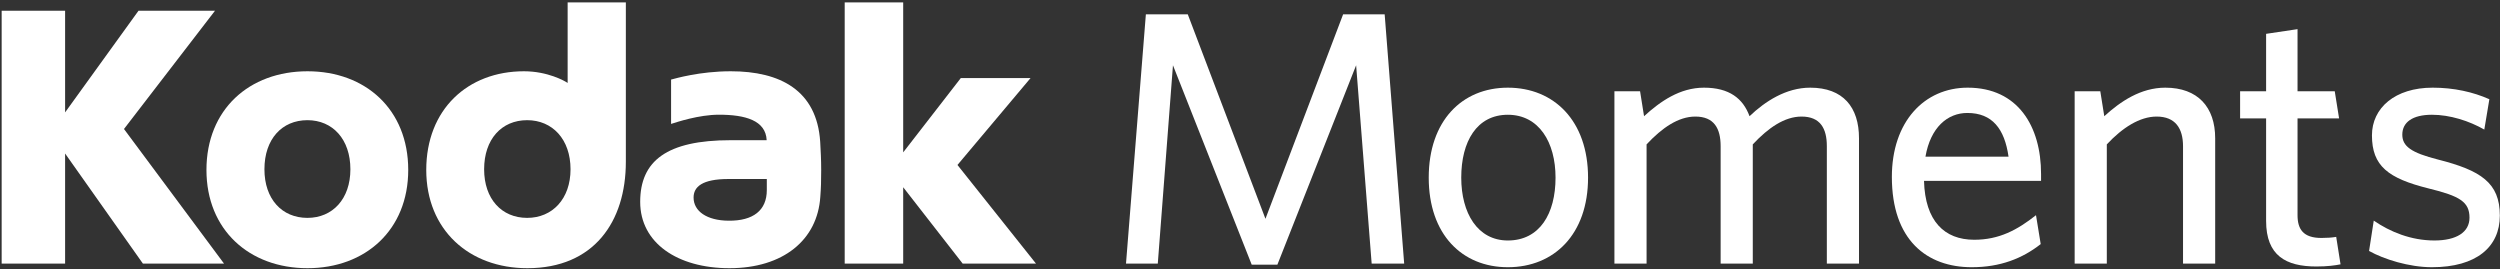
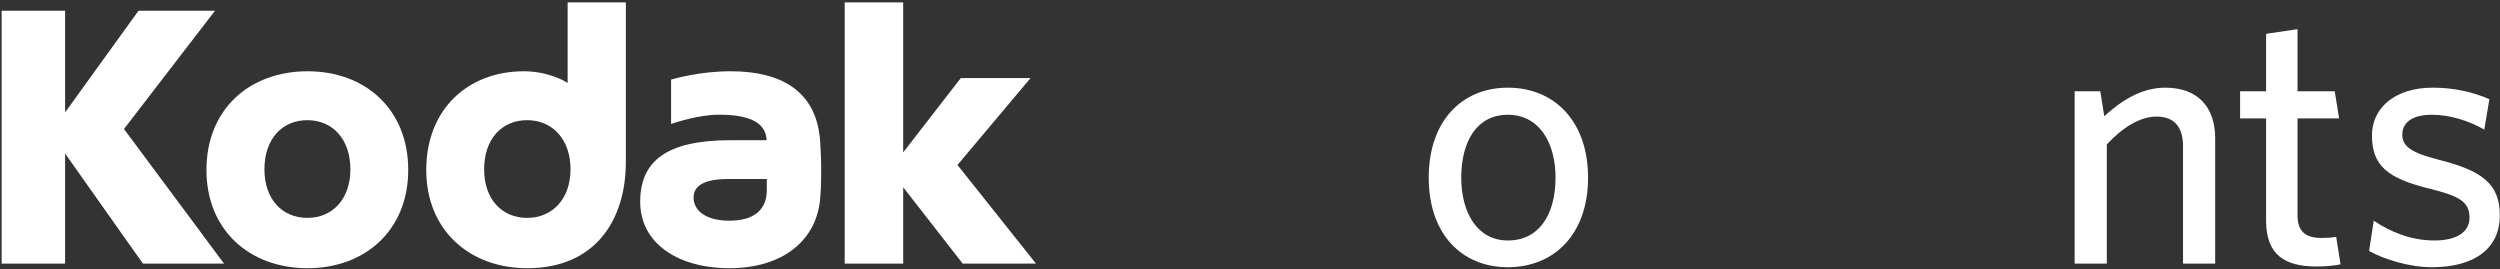
<svg xmlns="http://www.w3.org/2000/svg" width="826" height="89" viewBox="0 0 826 89" fill="none">
  <rect x="0" y="0" width="826" height="89" fill="#333333" stroke="none" />
  <path d="M240.711 72.919C233.542 72.862 229.158 69.786 229.158 65.268C229.158 61.759 231.943 59.143 240.711 59.143H253.353V62.799C253.353 69.513 248.85 73.001 240.711 72.919ZM253.307 46.32H241.409C220.323 46.32 211.518 53.143 211.518 66.701C211.518 80.268 223.837 88.612 241.008 88.612C258.724 88.612 270.114 79.321 271.031 64.993C271.264 61.999 271.322 59.763 271.322 56.185C271.322 52.526 271.154 49.935 270.994 46.869C269.902 29.809 257.733 23.547 241.449 23.547C231.173 23.547 223.116 25.939 221.726 26.289V40.942C223.624 40.346 230.883 37.899 237.544 37.899C246.253 37.898 253.005 39.784 253.307 46.32Z" fill="white" />
  <path d="M316.345 54.506L340.497 25.791H317.453L298.414 50.341V0.8H279.088V87.094H298.414V61.865L318.067 87.094H342.294L316.345 54.506Z" fill="white" />
  <path d="M101.575 39.706C93.117 39.706 87.367 46 87.367 55.929C87.367 65.722 93.117 71.986 101.575 71.986C109.908 71.986 115.769 65.722 115.769 55.929C115.769 46 109.908 39.706 101.575 39.706ZM101.606 88.612C82.345 88.612 68.211 75.944 68.211 56.147C68.211 36.174 82.345 23.547 101.606 23.547C120.775 23.547 134.879 36.174 134.879 56.147C134.879 75.943 120.775 88.612 101.606 88.612Z" fill="white" />
  <path d="M71.037 3.546H45.763L21.509 37.131V3.546H0.549V87.094H21.509V50.719L47.218 87.094H74.018L40.963 42.621L71.037 3.546Z" fill="white" />
  <path d="M174.172 71.986C165.73 71.986 159.956 65.722 159.956 55.929C159.956 46 165.73 39.706 174.172 39.706C182.498 39.706 188.502 46 188.502 55.929C188.502 65.722 182.498 71.986 174.172 71.986ZM206.78 0.8H187.547V27.41C186.615 26.742 180.941 23.547 173.116 23.547C154.509 23.547 140.834 36.174 140.834 56.147C140.834 75.944 154.981 88.612 174.245 88.612C196.208 88.612 206.78 73.271 206.78 53.453V0.8Z" fill="white" />
-   <path d="M453.198 87.094L448.064 21.566L422.045 87.452H413.567L387.548 21.566L382.533 87.094H372.031L378.595 4.736H392.443L418.104 72.293L443.765 4.736H457.494L463.939 87.094H453.198Z" fill="white" />
  <path d="M498.194 88.288C483.035 88.288 472.053 77.425 472.053 58.687C472.053 39.946 483.035 28.967 498.194 28.967C513.472 28.967 524.693 39.947 524.693 58.687C524.694 77.425 513.472 88.288 498.194 88.288ZM498.194 37.917C487.928 37.917 482.796 46.75 482.796 58.688C482.796 70.384 488.166 79.456 498.194 79.456C508.699 79.456 513.95 70.623 513.95 58.688C513.95 46.988 508.46 37.917 498.194 37.917Z" fill="white" />
-   <path d="M603.588 87.094V48.302C603.588 42.454 601.442 38.514 595.233 38.514C589.624 38.514 584.253 42.216 579.119 47.705V87.094H568.498V48.302C568.498 42.454 566.349 38.514 560.142 38.514C554.533 38.514 549.16 42.216 544.028 47.705V87.094H533.404V30.158H541.882L543.193 38.394C548.563 33.501 555.011 28.967 563.006 28.967C571.364 28.967 575.899 32.546 578.045 38.394C583.179 33.501 590.102 28.967 598.099 28.967C608.959 28.967 614.213 35.412 614.213 45.675V87.094H603.588Z" fill="white" />
-   <path d="M651.449 88.288C636.649 88.288 625.072 79.336 625.072 58.448C625.072 40.185 635.813 28.966 650.136 28.966C666.728 28.966 674.367 41.737 674.367 57.492V59.761H635.694C636.052 73.009 642.378 79.215 652.286 79.215C660.519 79.215 666.489 75.991 672.696 71.098L674.248 80.648C668.16 85.423 660.876 88.288 651.449 88.288ZM636.171 51.765H663.623C662.31 42.574 658.253 37.323 650.017 37.323C643.452 37.322 637.843 42.096 636.171 51.765Z" fill="white" />
  <path d="M721.272 87.094V48.302C721.272 42.454 718.764 38.514 712.561 38.514C706.949 38.514 701.22 42.216 696.089 47.705V87.094H685.465V30.158H693.94L695.253 38.394C700.623 33.501 707.307 28.967 715.424 28.967C726.168 28.967 731.896 35.412 731.896 45.675V87.094H721.272Z" fill="white" />
  <path d="M765.315 88.049C755.288 88.049 748.723 84.467 748.723 73.01V39.11H740.129V30.158H748.723V11.181L759.106 9.629V30.158H771.402L772.835 39.11H759.106V71.1C759.106 75.754 761.016 78.62 766.987 78.62C768.898 78.62 770.566 78.501 771.88 78.262L773.313 87.334C771.522 87.691 769.017 88.049 765.315 88.049Z" fill="white" />
  <path d="M803.508 88.288C795.988 88.288 787.633 85.661 782.74 82.918L784.289 72.891C789.662 76.59 796.585 79.455 804.343 79.455C811.624 79.455 815.92 76.709 815.92 71.935C815.92 66.684 812.699 64.774 802.433 62.266C789.065 58.926 783.692 54.866 783.692 44.722C783.692 35.65 791.334 28.966 803.746 28.966C810.788 28.966 817.114 30.396 822.487 32.784L820.815 42.811C815.8 39.945 809.477 37.915 803.507 37.915C797.062 37.915 793.722 40.422 793.722 44.482C793.722 48.3 796.585 50.449 805.537 52.718C819.621 56.297 825.947 60.354 825.947 71.217C825.947 81.604 818.189 88.288 803.508 88.288Z" fill="white" />
</svg>